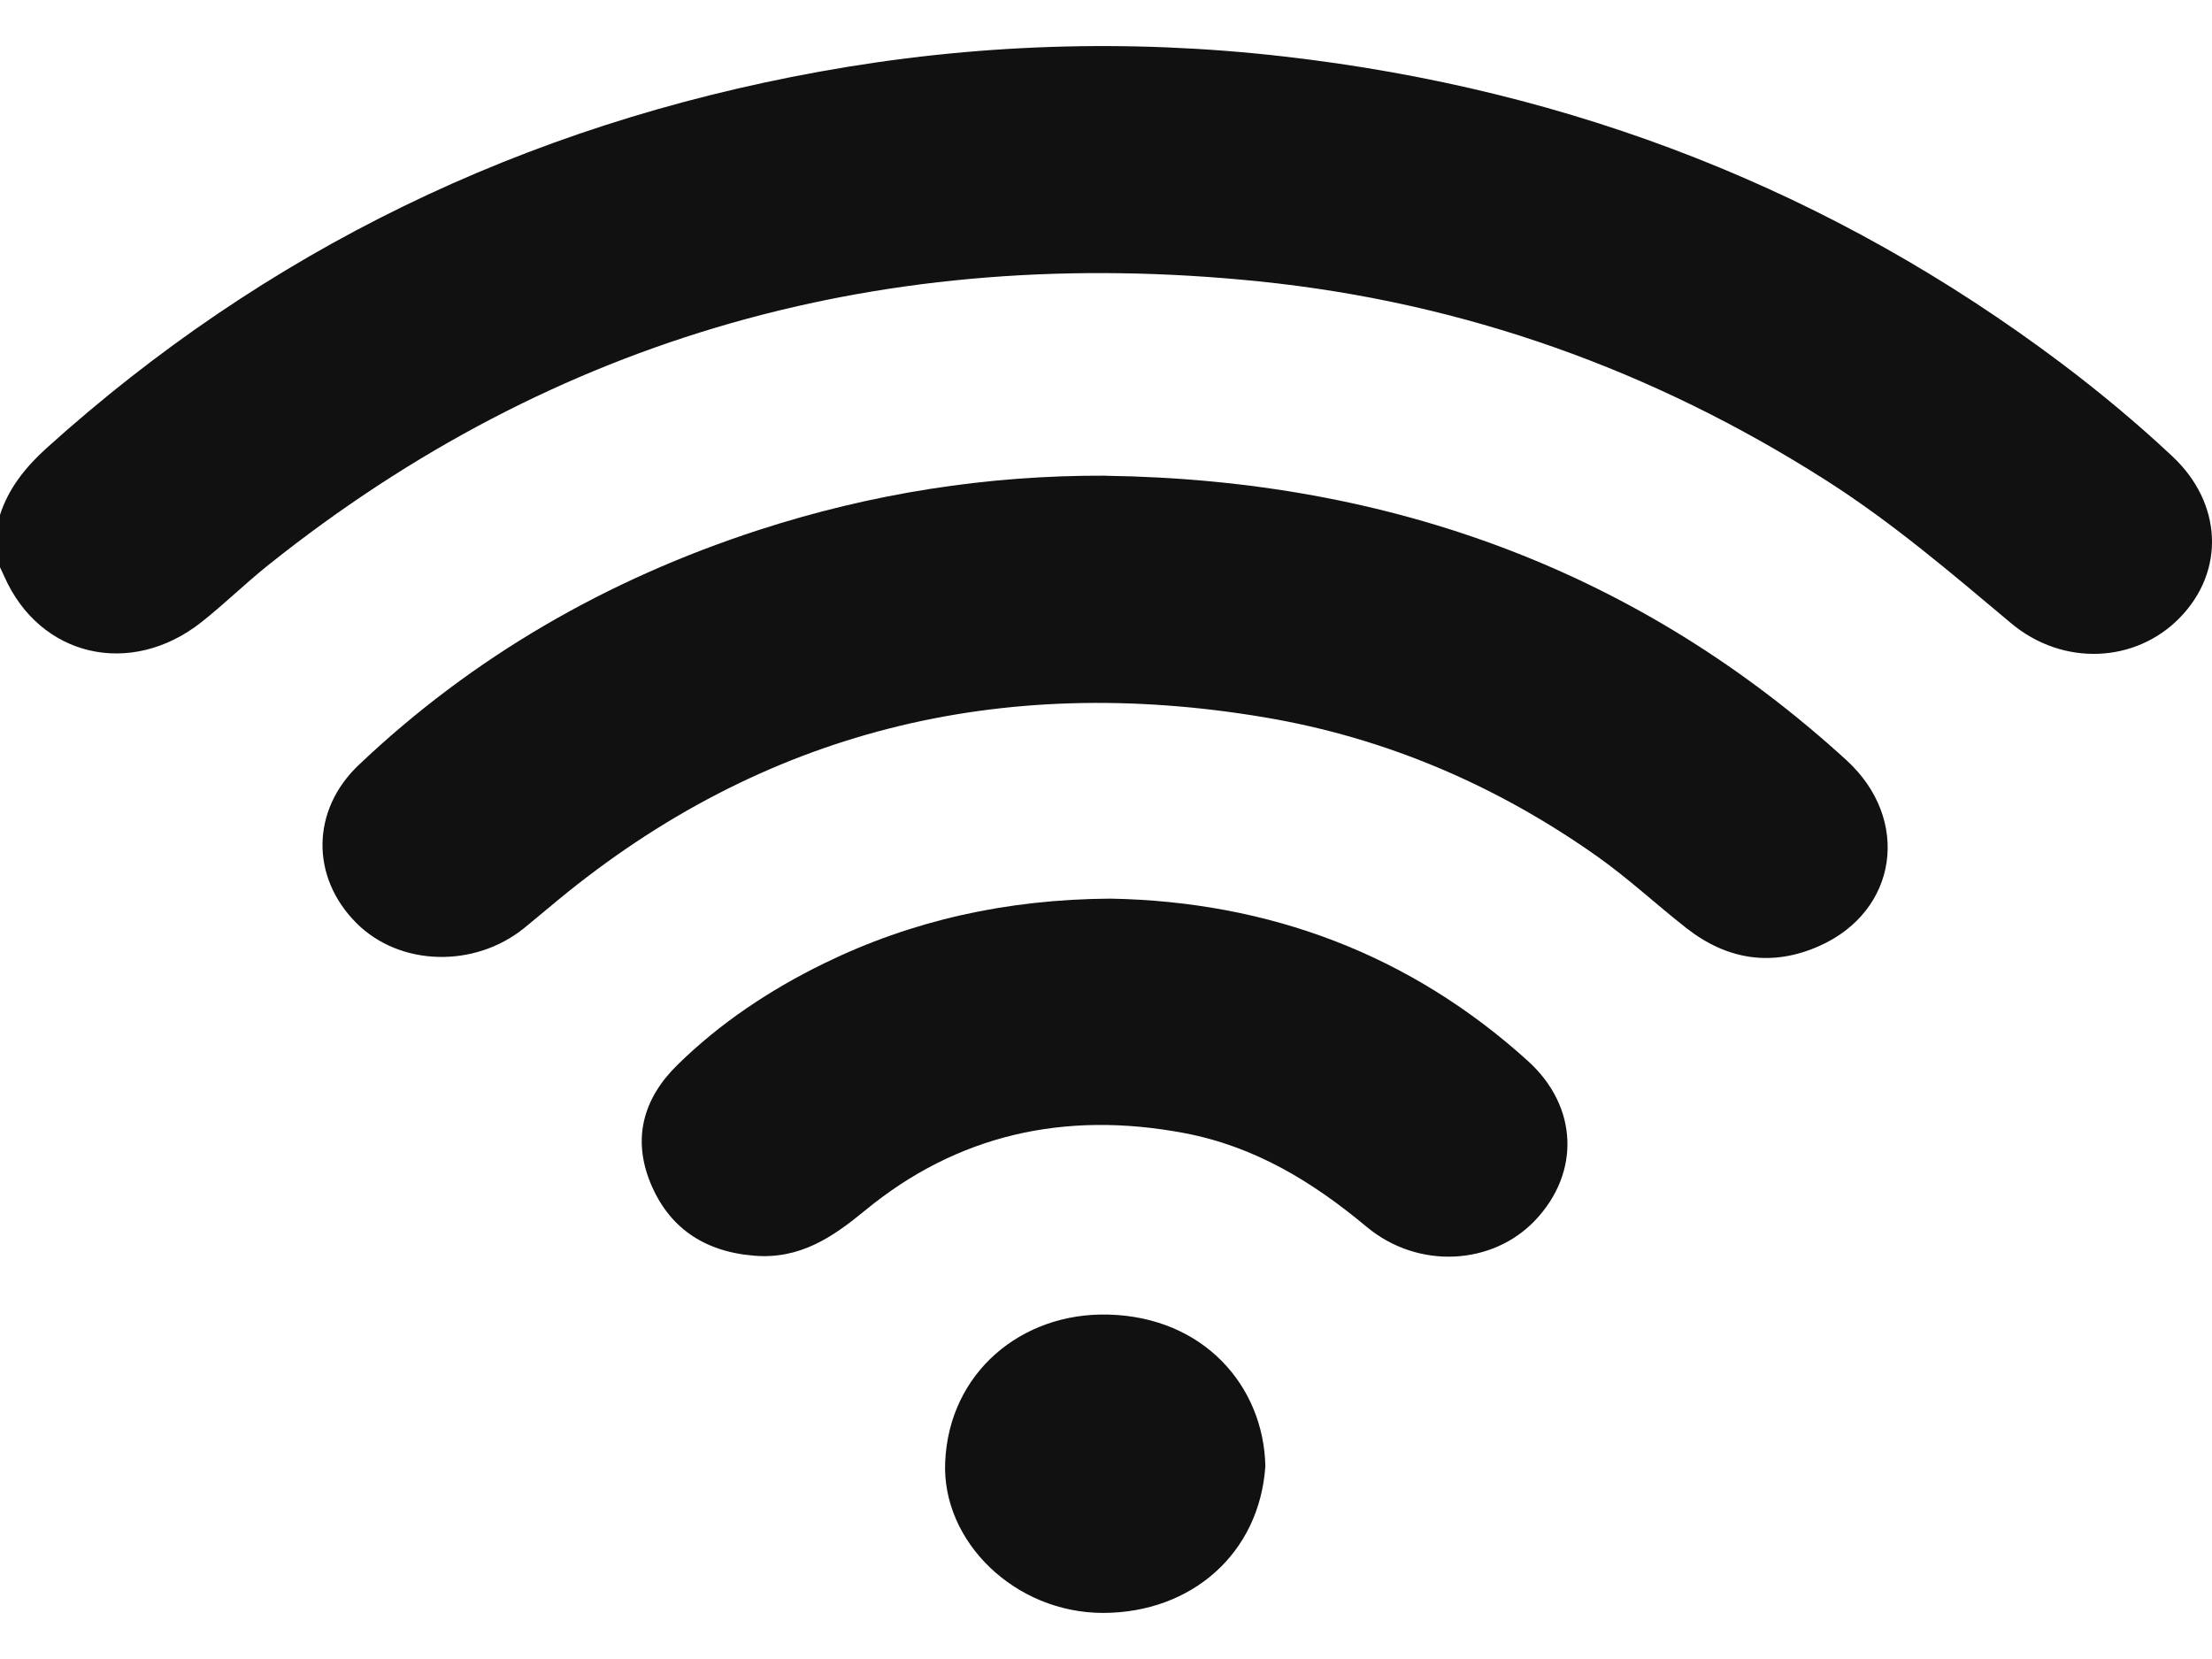
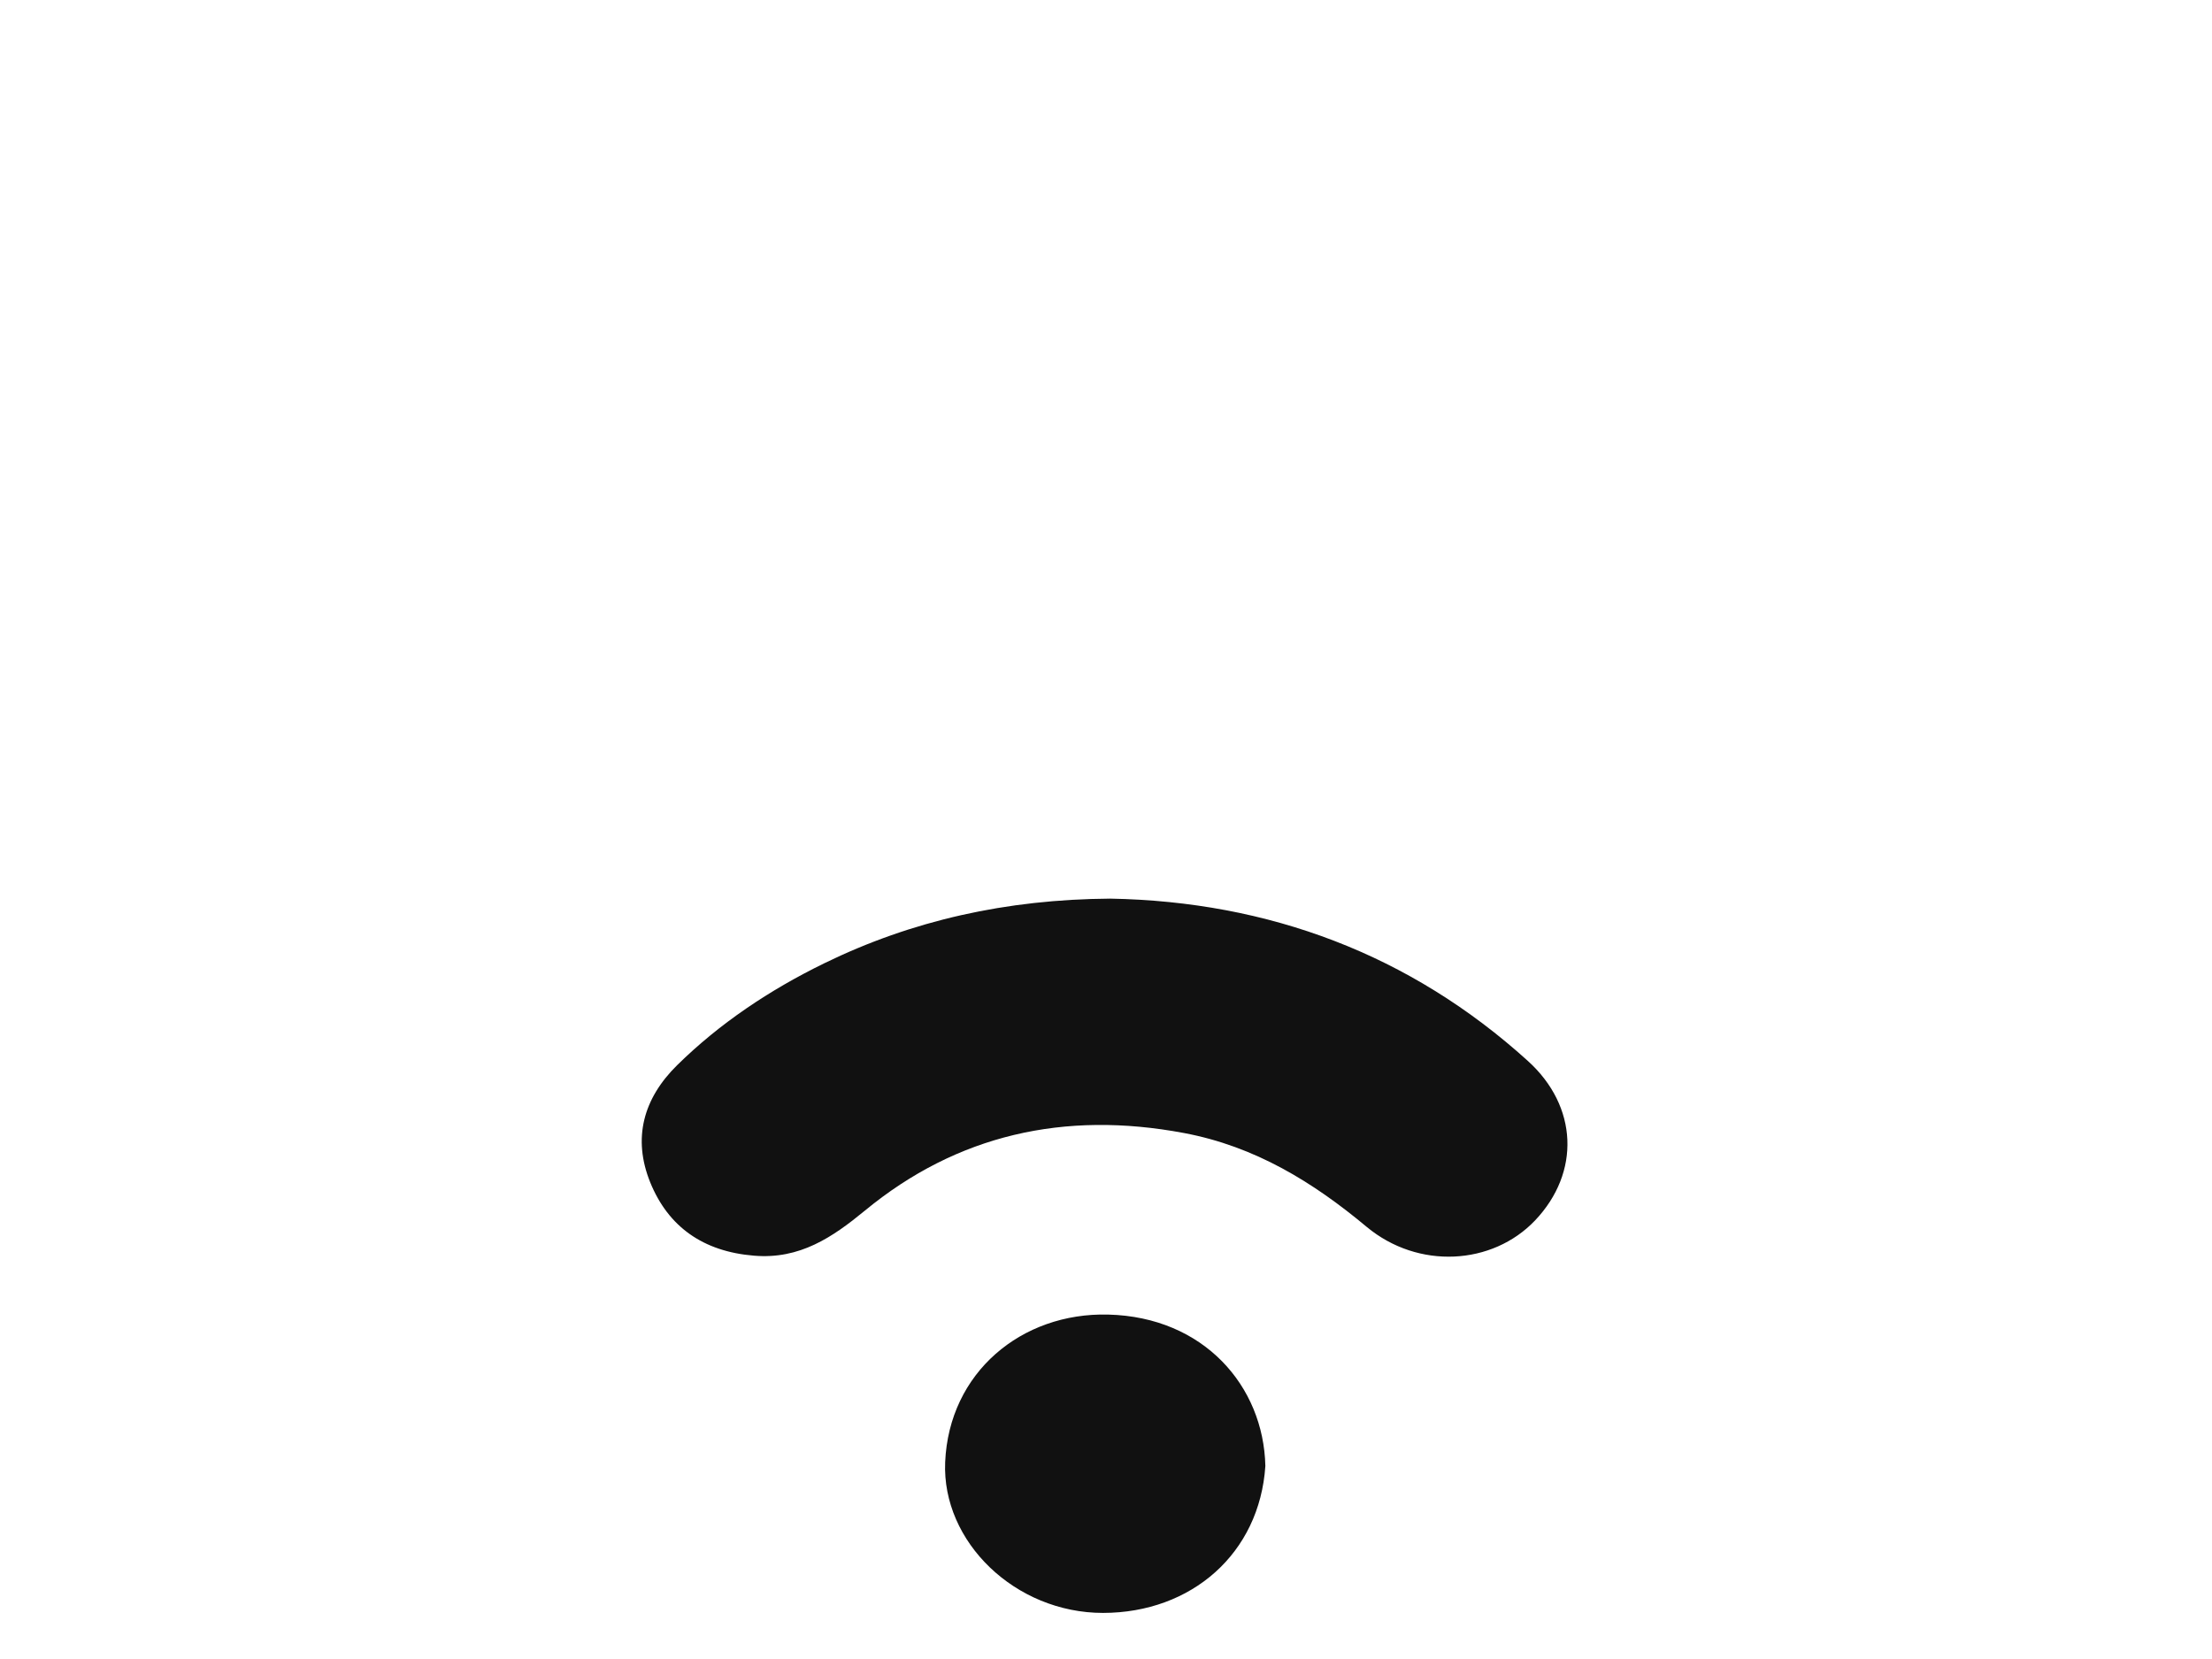
<svg xmlns="http://www.w3.org/2000/svg" width="24" height="18" viewBox="0 0 24 18" fill="none">
-   <path d="M0 5.586C0.093 5.299 0.275 5.07 0.505 4.862C2.872 2.727 5.669 1.361 8.895 0.777C10.559 0.476 12.235 0.419 13.923 0.612C17.08 0.972 19.892 2.081 22.368 3.943C22.787 4.259 23.189 4.594 23.57 4.951C24.112 5.458 24.145 6.196 23.65 6.703C23.174 7.192 22.385 7.236 21.819 6.761C21.168 6.215 20.525 5.664 19.799 5.203C17.938 4.02 15.897 3.282 13.66 3.053C9.61 2.639 6.018 3.65 2.912 6.13C2.663 6.329 2.436 6.552 2.186 6.75C1.417 7.357 0.431 7.126 0.047 6.255C0.032 6.221 0.016 6.188 0 6.154C0 5.965 0 5.774 0 5.585V5.586Z" fill="#111111" />
-   <path d="M11.999 5.162C15.108 5.207 17.8 6.208 20.034 8.248C20.736 8.89 20.592 9.885 19.739 10.264C19.225 10.493 18.738 10.414 18.3 10.072C17.971 9.815 17.669 9.531 17.324 9.288C16.247 8.528 15.05 8.008 13.726 7.784C10.837 7.296 8.27 7.939 6.057 9.763C5.934 9.864 5.813 9.967 5.689 10.068C5.147 10.507 4.337 10.484 3.869 10.017C3.371 9.521 3.373 8.793 3.892 8.3C5.124 7.131 6.578 6.288 8.234 5.75C9.452 5.355 10.707 5.155 12 5.161L11.999 5.162Z" fill="#111111" />
  <path d="M12.046 9.75C13.768 9.781 15.301 10.356 16.576 11.51C17.122 12.003 17.149 12.721 16.656 13.241C16.192 13.729 15.388 13.776 14.829 13.312C14.248 12.827 13.618 12.438 12.845 12.293C11.547 12.049 10.383 12.312 9.384 13.135C9.034 13.423 8.678 13.666 8.181 13.624C7.628 13.579 7.25 13.309 7.055 12.829C6.862 12.352 6.978 11.92 7.348 11.556C7.809 11.103 8.349 10.742 8.94 10.453C9.896 9.986 10.92 9.758 12.046 9.75Z" fill="#111111" />
  <path d="M13.729 15.906C13.666 16.856 12.927 17.499 11.968 17.5C11.014 17.5 10.218 16.728 10.255 15.864C10.296 14.894 11.081 14.239 12.024 14.263C13.062 14.289 13.71 15.04 13.729 15.906Z" fill="#111111" />
</svg>